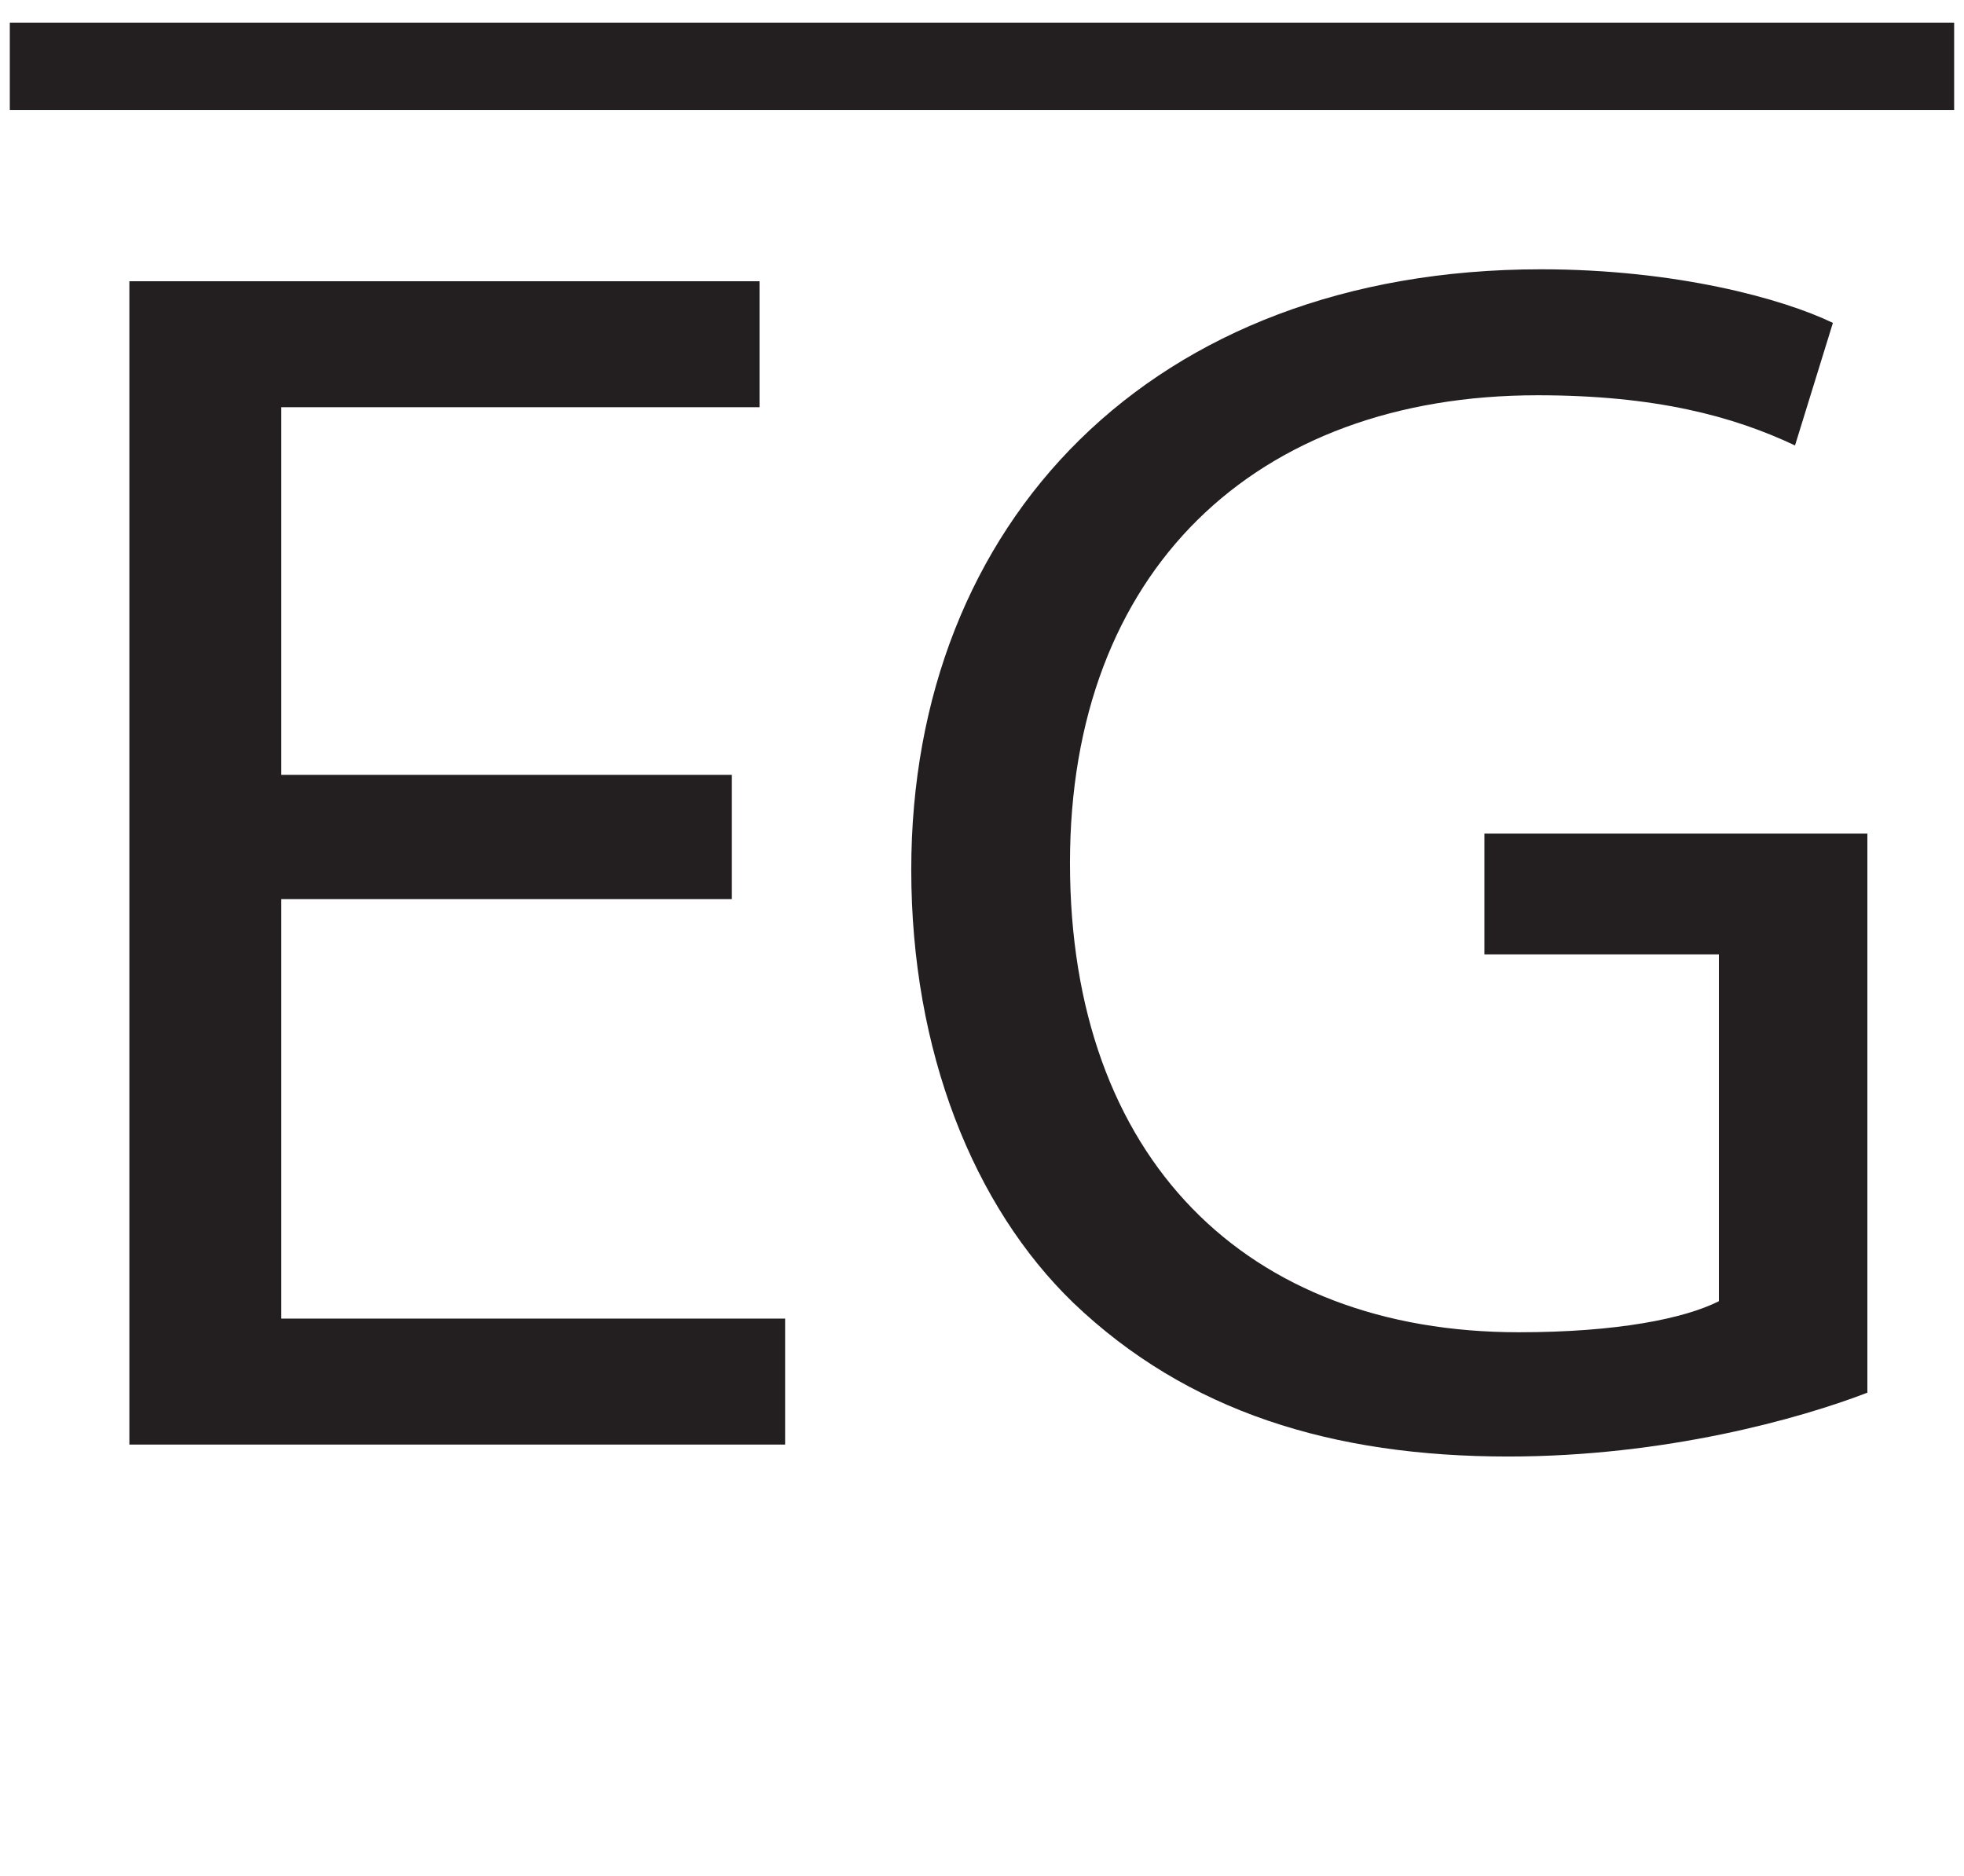
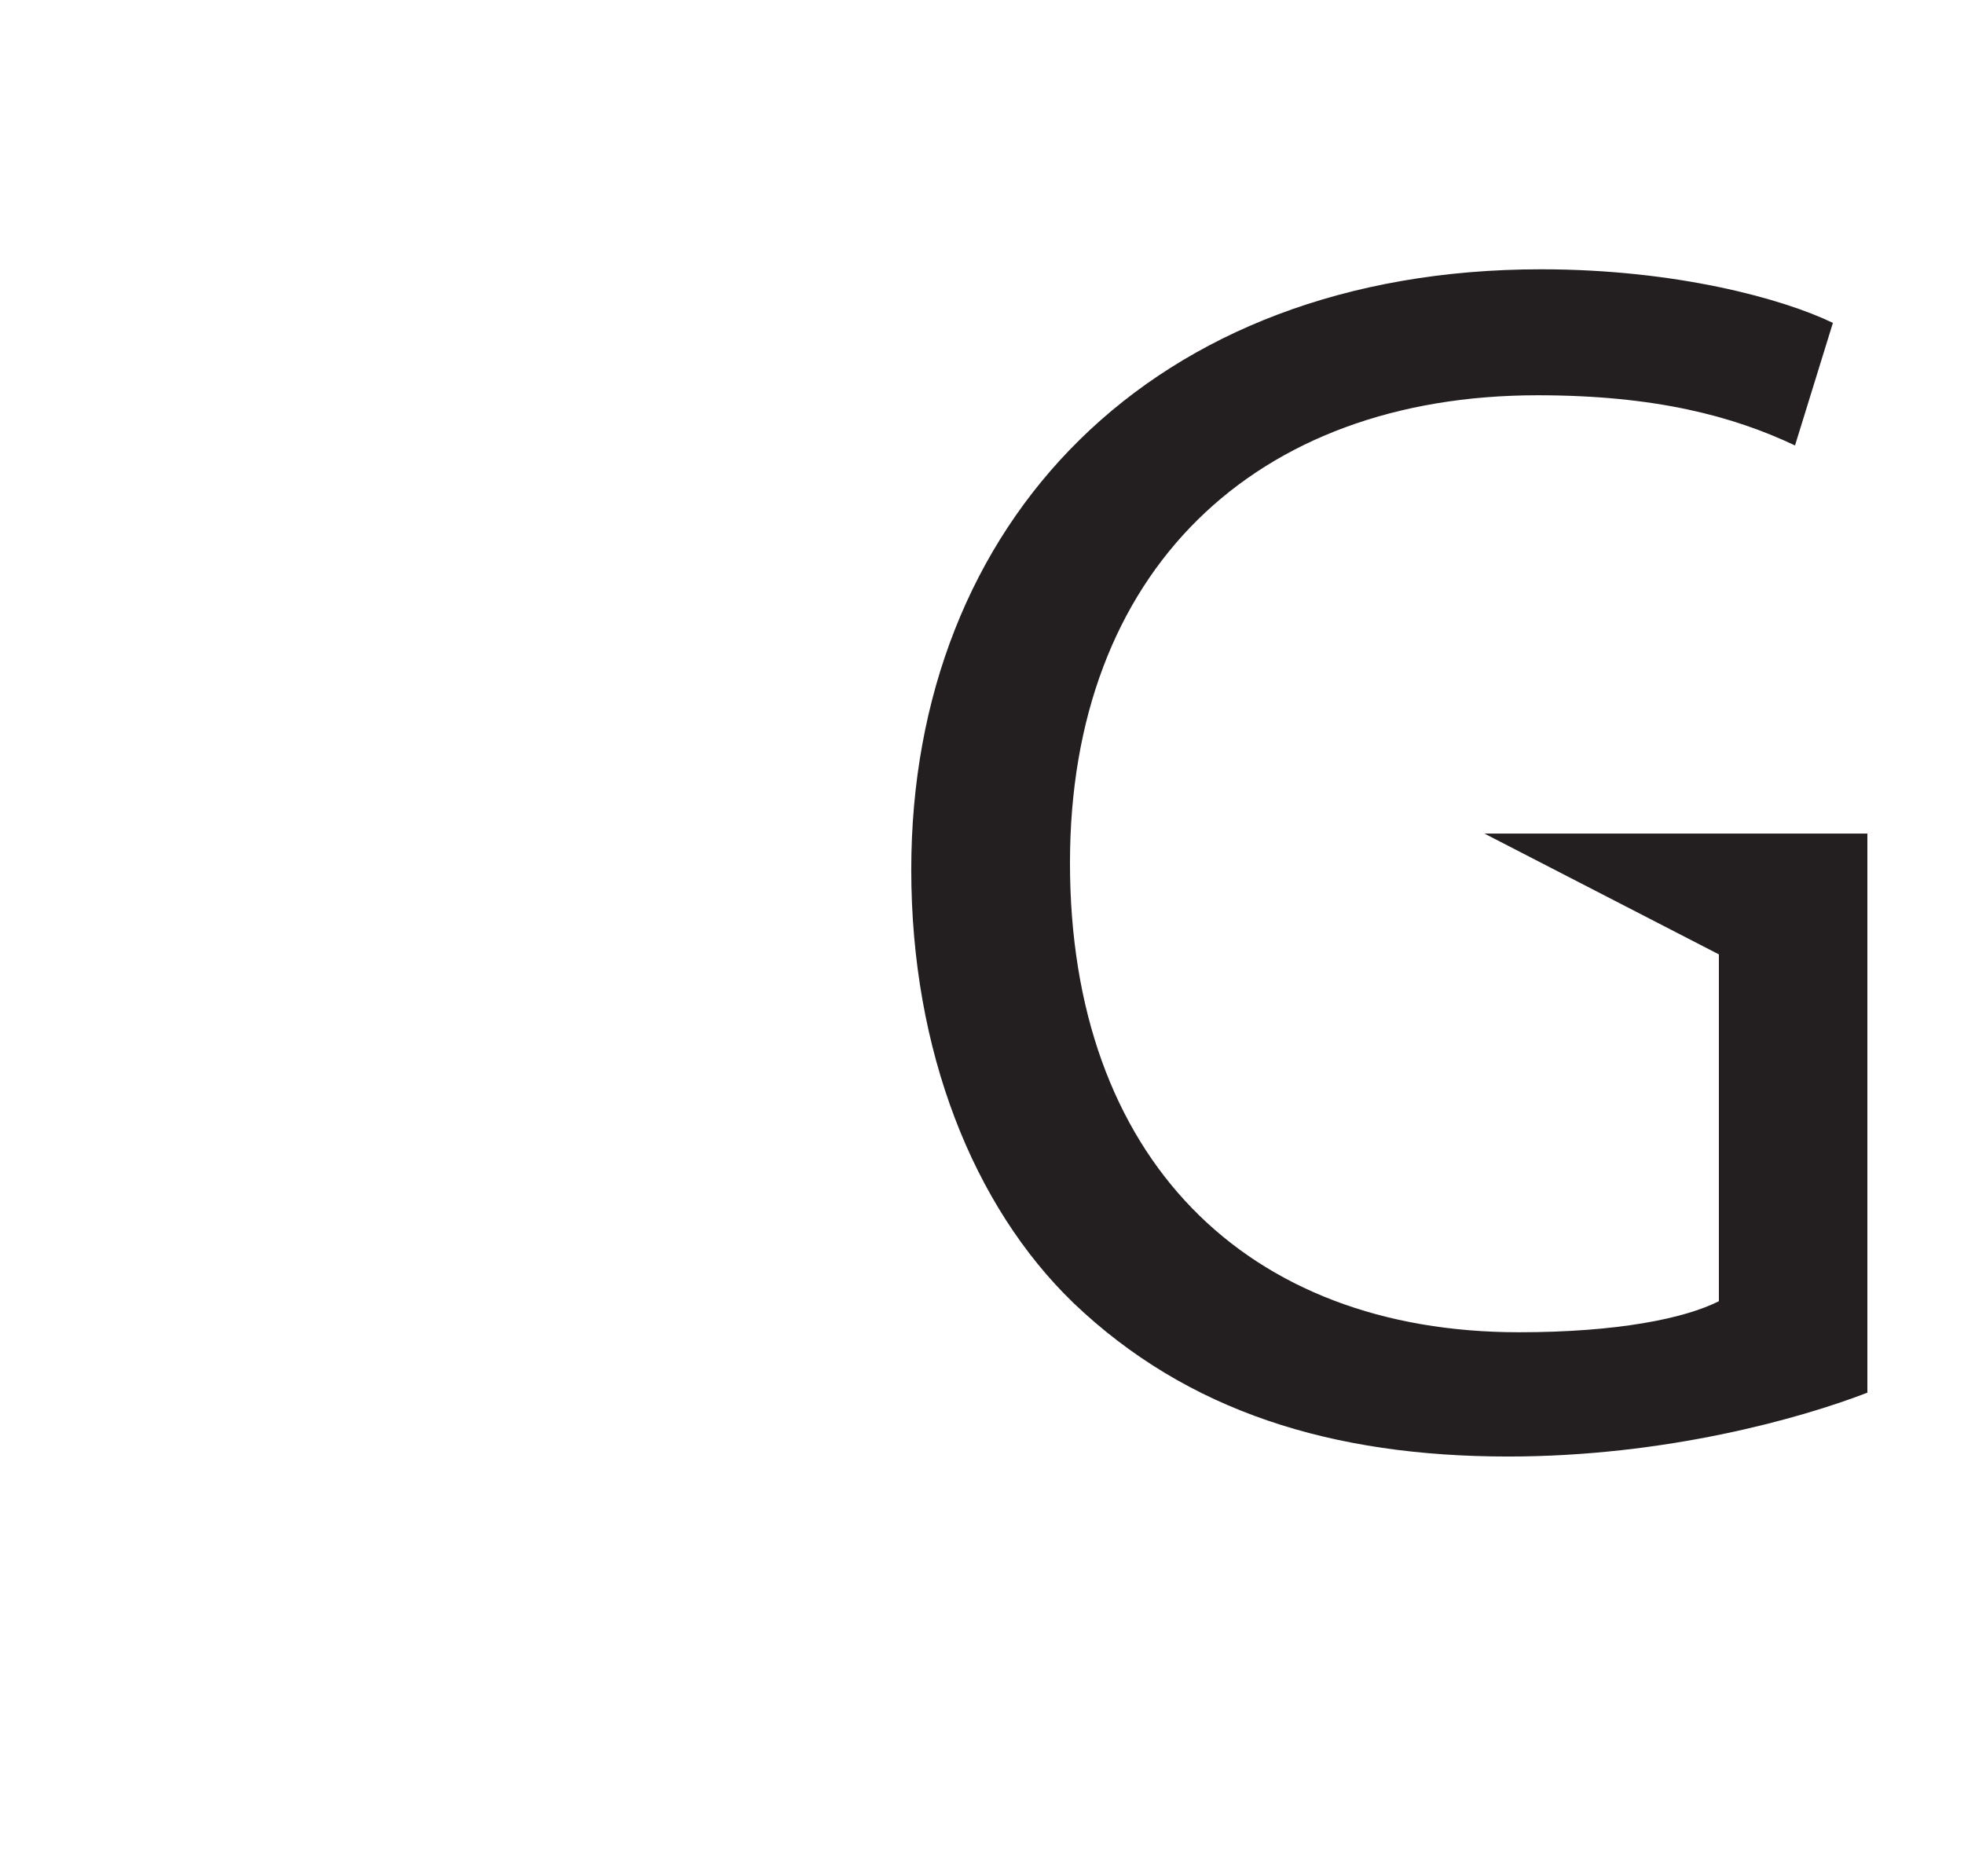
<svg xmlns="http://www.w3.org/2000/svg" xmlns:xlink="http://www.w3.org/1999/xlink" width="89.9pt" height="85.874pt" viewBox="0 0 89.9 85.874" version="1.1">
  <defs>
    <g>
      <symbol overflow="visible" id="glyph0-0">
        <path style="stroke:none;" d="M 0 0 L 39.5 0 L 39.5 -55.297 L 0 -55.297 Z M 19.75 -31.203 L 6.312 -51.344 L 33.188 -51.344 Z M 22.125 -27.656 L 35.547 -47.797 L 35.547 -7.5 Z M 6.312 -3.953 L 19.75 -24.094 L 33.188 -3.953 Z M 3.953 -47.797 L 17.375 -27.656 L 3.953 -7.5 Z M 3.953 -47.797 " />
      </symbol>
      <symbol overflow="visible" id="glyph0-1">
-         <path style="stroke:none;" d="M 33.5 -30.656 L 12.875 -30.656 L 12.875 -47.484 L 34.766 -47.484 L 34.766 -53.25 L 5.922 -53.25 L 5.922 0 L 35.938 0 L 35.938 -5.766 L 12.875 -5.766 L 12.875 -24.969 L 33.5 -24.969 Z M 33.5 -30.656 " />
-       </symbol>
+         </symbol>
      <symbol overflow="visible" id="glyph0-2">
-         <path style="stroke:none;" d="M 46.609 -27.969 L 29.078 -27.969 L 29.078 -22.438 L 39.812 -22.438 L 39.812 -6.562 C 38.234 -5.766 35.156 -5.141 30.656 -5.141 C 18.172 -5.141 10.109 -13.109 10.109 -26.625 C 10.109 -39.969 18.562 -48.031 31.516 -48.031 C 36.891 -48.031 40.453 -47.078 43.297 -45.734 L 45.031 -51.344 C 42.734 -52.453 37.844 -53.797 31.672 -53.797 C 13.828 -53.797 2.844 -42.188 2.844 -26.312 C 2.844 -18.016 5.688 -10.906 10.266 -6.484 C 15.484 -1.5 22.125 0.547 30.172 0.547 C 37.359 0.547 43.531 -1.188 46.609 -2.375 Z M 46.609 -27.969 " />
+         <path style="stroke:none;" d="M 46.609 -27.969 L 29.078 -27.969 L 39.812 -22.438 L 39.812 -6.562 C 38.234 -5.766 35.156 -5.141 30.656 -5.141 C 18.172 -5.141 10.109 -13.109 10.109 -26.625 C 10.109 -39.969 18.562 -48.031 31.516 -48.031 C 36.891 -48.031 40.453 -47.078 43.297 -45.734 L 45.031 -51.344 C 42.734 -52.453 37.844 -53.797 31.672 -53.797 C 13.828 -53.797 2.844 -42.188 2.844 -26.312 C 2.844 -18.016 5.688 -10.906 10.266 -6.484 C 15.484 -1.5 22.125 0.547 30.172 0.547 C 37.359 0.547 43.531 -1.188 46.609 -2.375 Z M 46.609 -27.969 " />
      </symbol>
    </g>
    <clipPath id="clip1">
      <path d="M 0 1 L 89.898 1 L 89.898 6 L 0 6 Z M 0 1 " />
    </clipPath>
  </defs>
  <g id="surface1">
    <g clip-path="url(#clip1)" clip-rule="nonzero">
-       <path style="fill:none;stroke-width:4;stroke-linecap:butt;stroke-linejoin:miter;stroke:rgb(13.73%,12.16%,12.549%);stroke-opacity:1;stroke-miterlimit:10;" d="M -0.001 -0.001 L 88.999 -0.001 " transform="matrix(1,0,0,-1,0.45,3.035)" />
-     </g>
+       </g>
    <g style="fill:rgb(13.73%,12.16%,12.549%);fill-opacity:1;">
      <use xlink:href="#glyph0-1" x="0" y="66.124" />
      <use xlink:href="#glyph0-2" x="38.868" y="66.124" />
    </g>
  </g>
</svg>